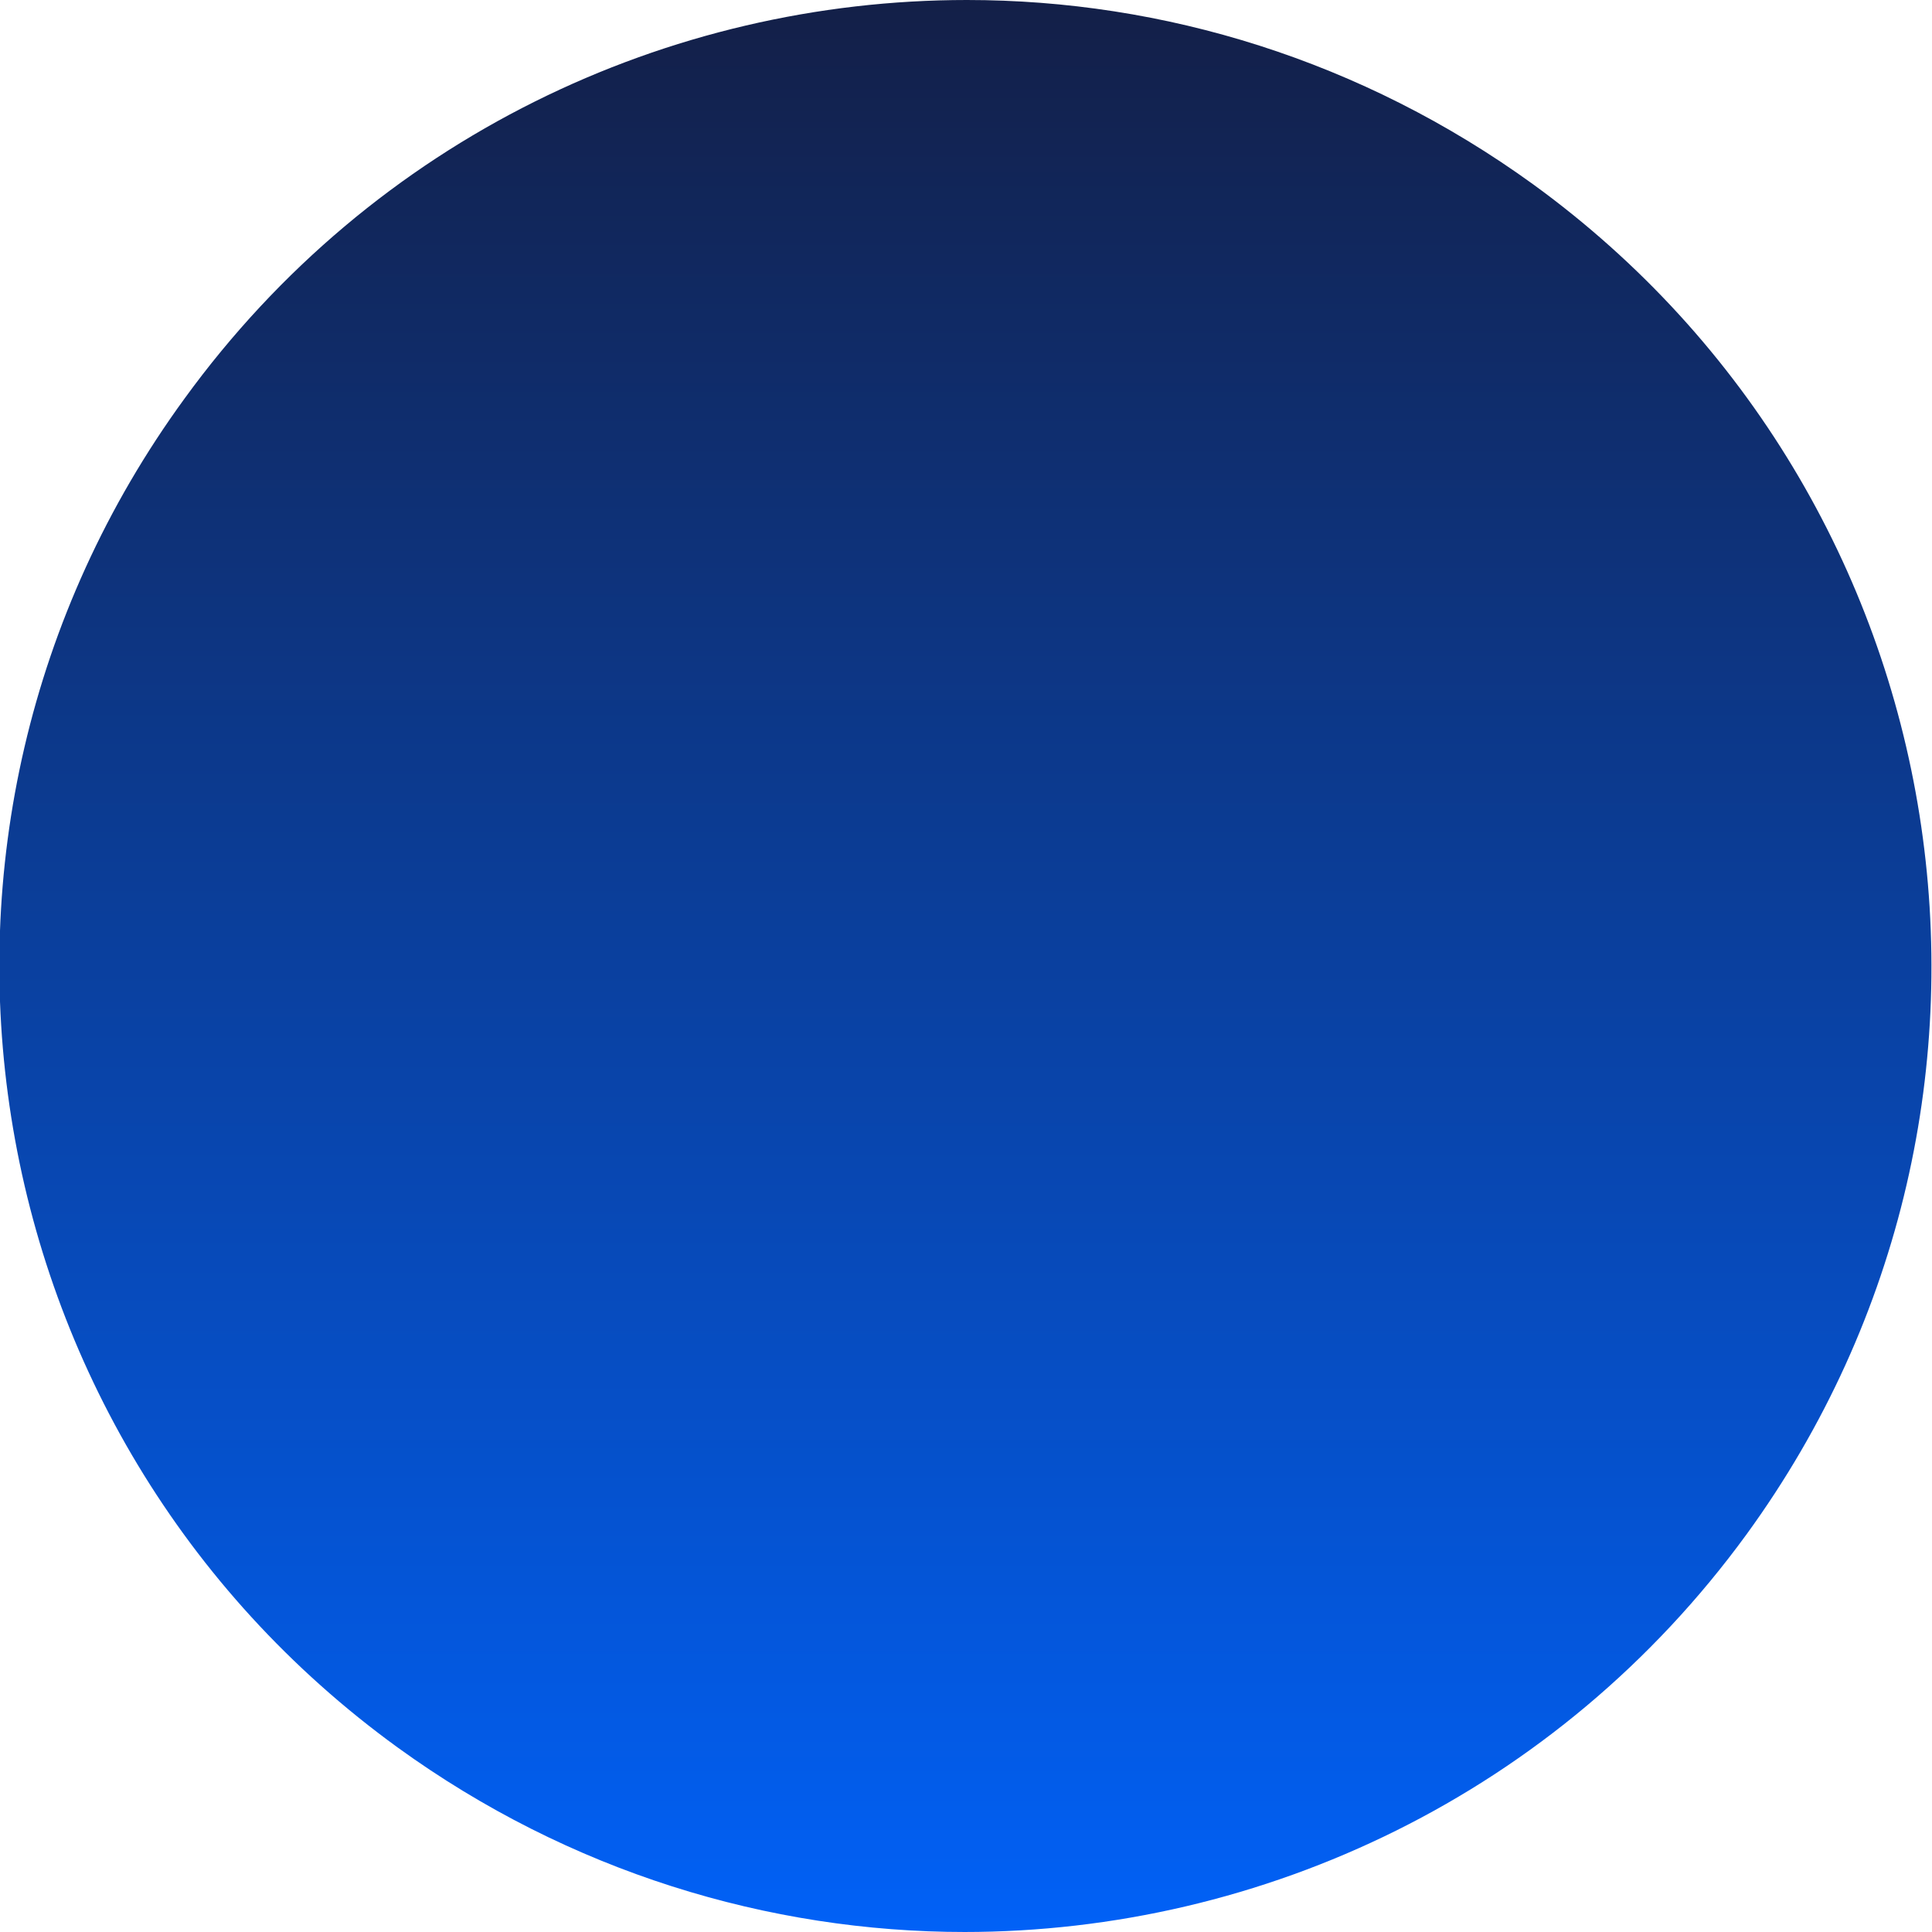
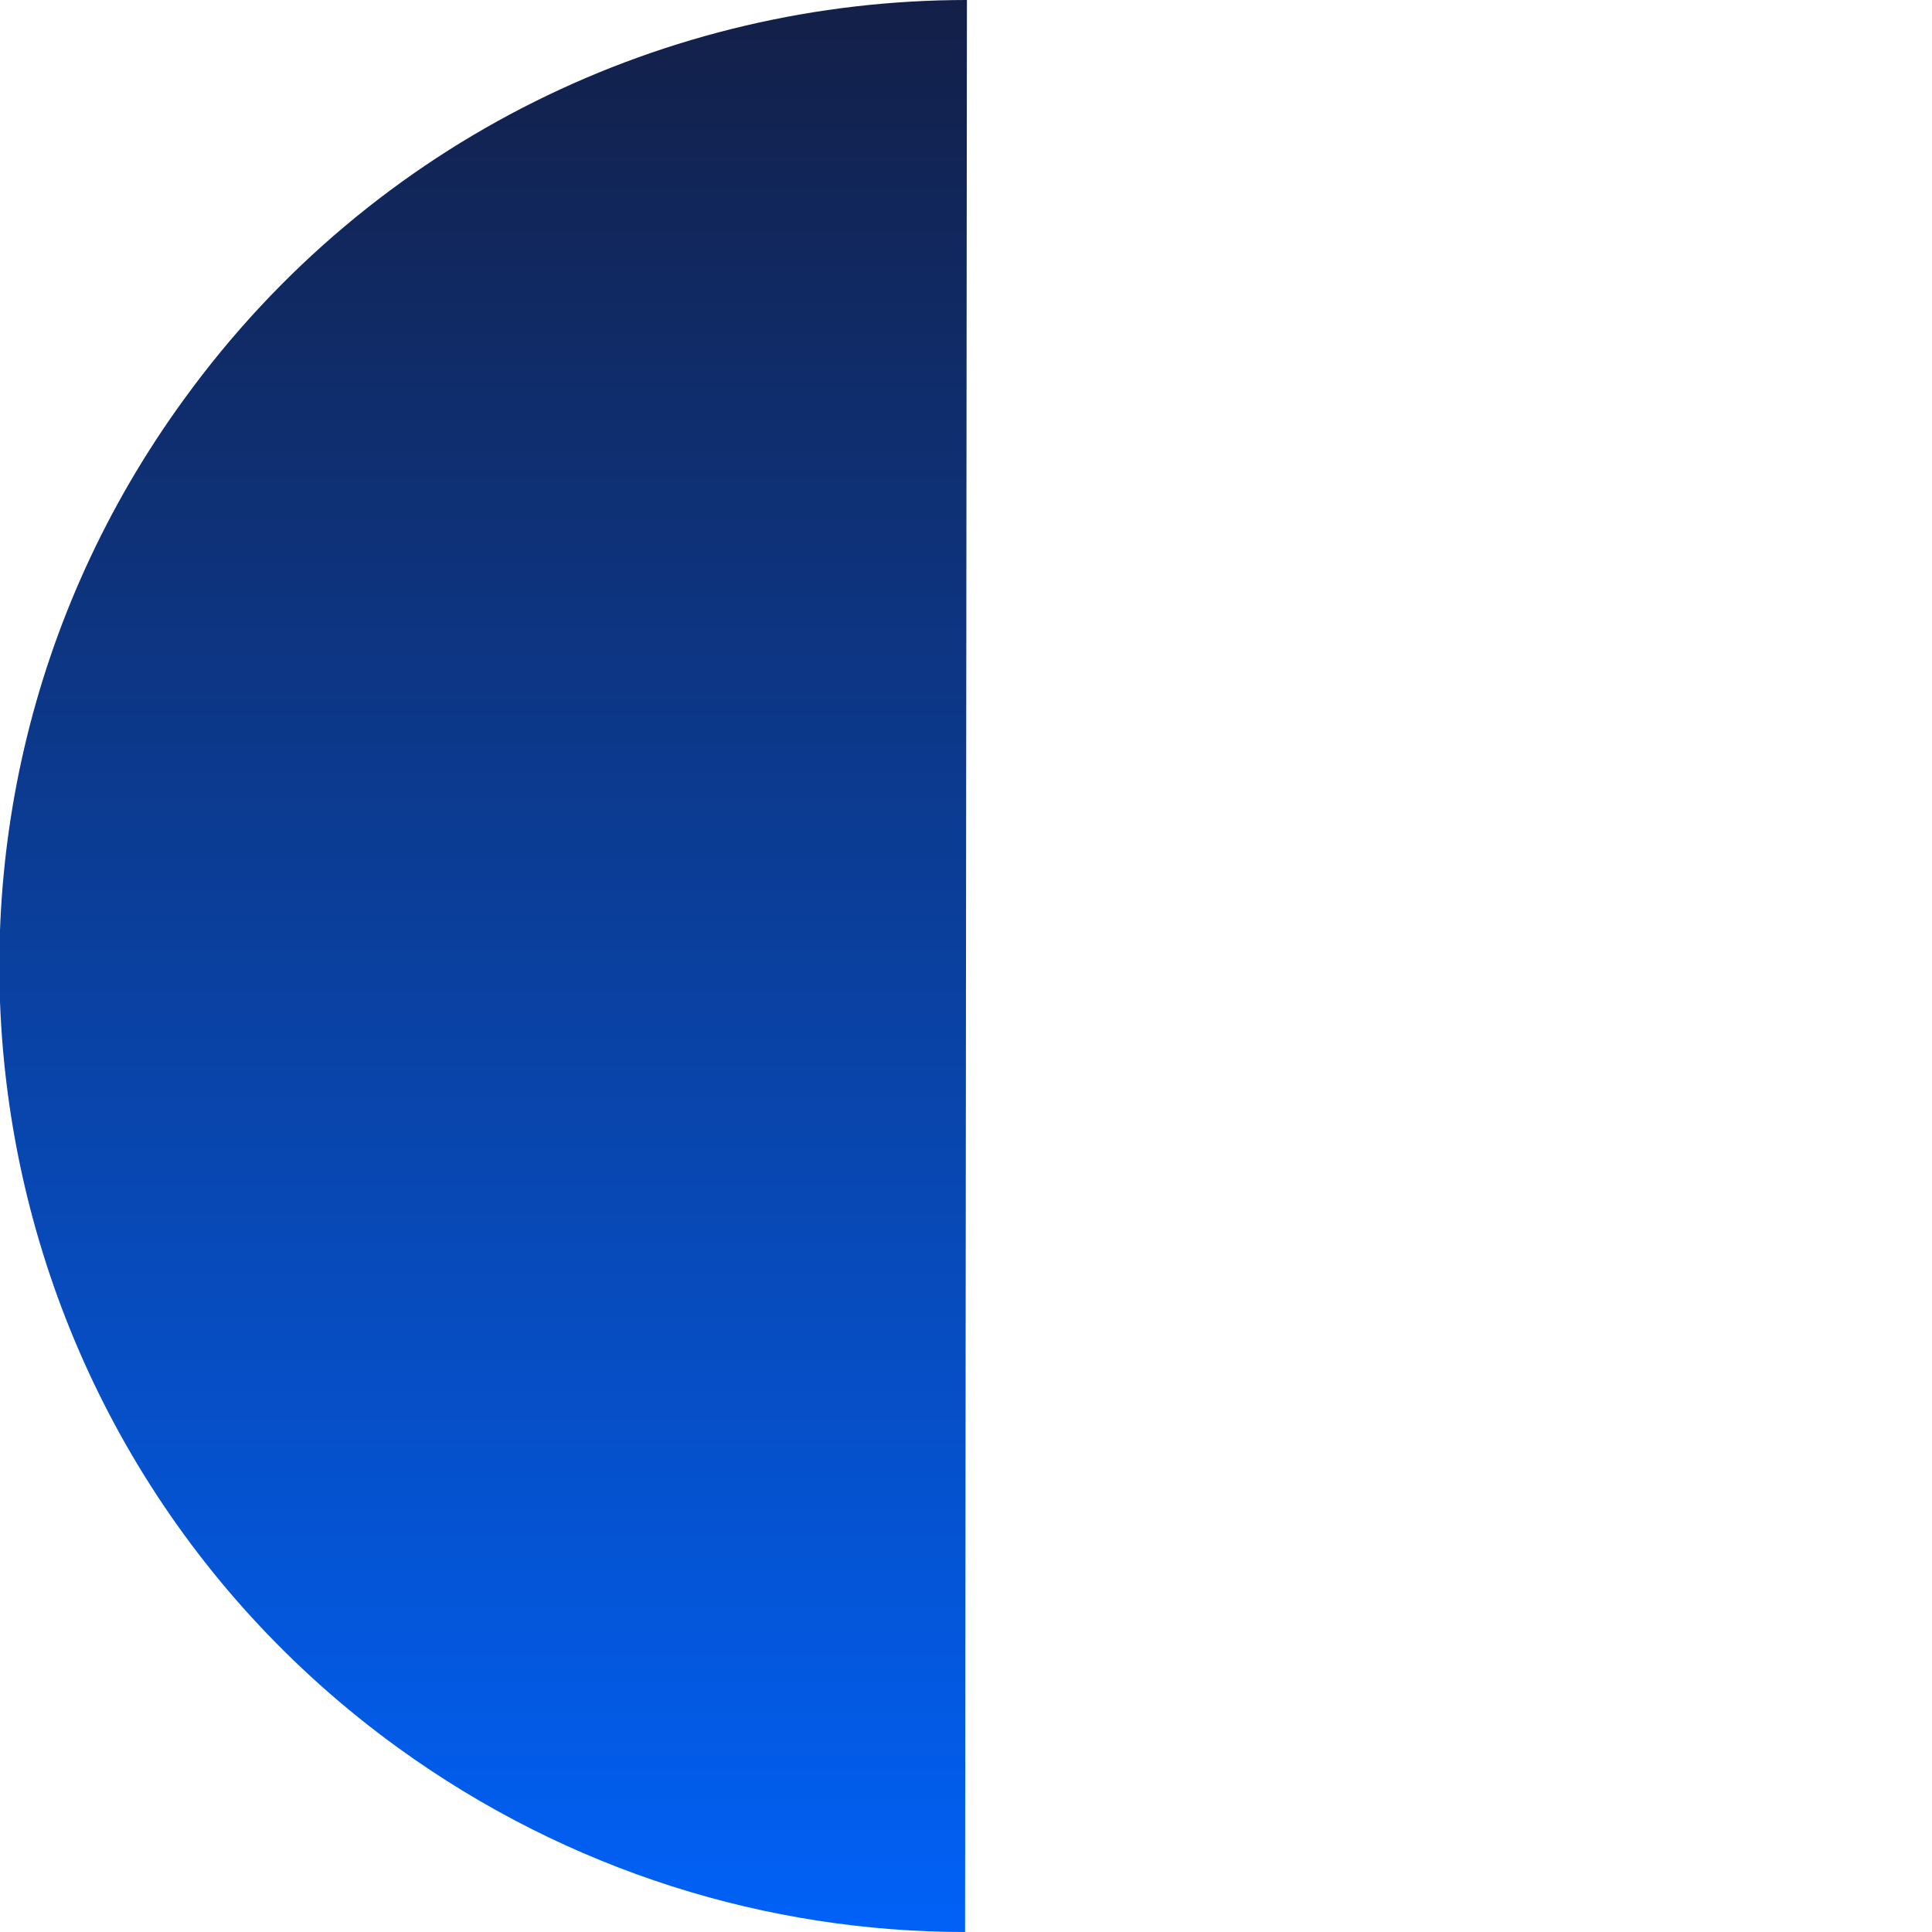
<svg xmlns="http://www.w3.org/2000/svg" fill="#000000" height="20.84" stroke="#000000" stroke-linecap="square" stroke-miterlimit="10" width="20.84">
  <g>
    <defs>
      <linearGradient gradientTransform="rotate(90 5.71 4.71) scale(.228)" gradientUnits="userSpaceOnUse" id="a" spreadMethod="pad" x1="0" x2="100" y1="0" y2="0">
        <stop offset="0%" stop-color="#141c3f" />
        <stop offset="100%" stop-color="#0064ff" />
      </linearGradient>
    </defs>
    <g fill="url(#a)" stroke="url(#a)" stroke-linecap="butt" stroke-miterlimit="4">
-       <path d="M10.41 20.84c-2.12 0-4.27-.65-6.12-1.99-4.66-3.38-5.69-9.9-2.3-14.55C4.03 1.49 7.21 0 10.43 0c2.12 0 4.26.65 6.11 1.99 4.65 3.38 5.69 9.9 2.3 14.56-2.04 2.8-5.22 4.29-8.44 4.29Zm0 0" stroke="none" />
+       <path d="M10.41 20.84c-2.12 0-4.27-.65-6.12-1.99-4.66-3.38-5.69-9.9-2.3-14.55C4.03 1.49 7.21 0 10.43 0Zm0 0" stroke="none" />
    </g>
  </g>
</svg>